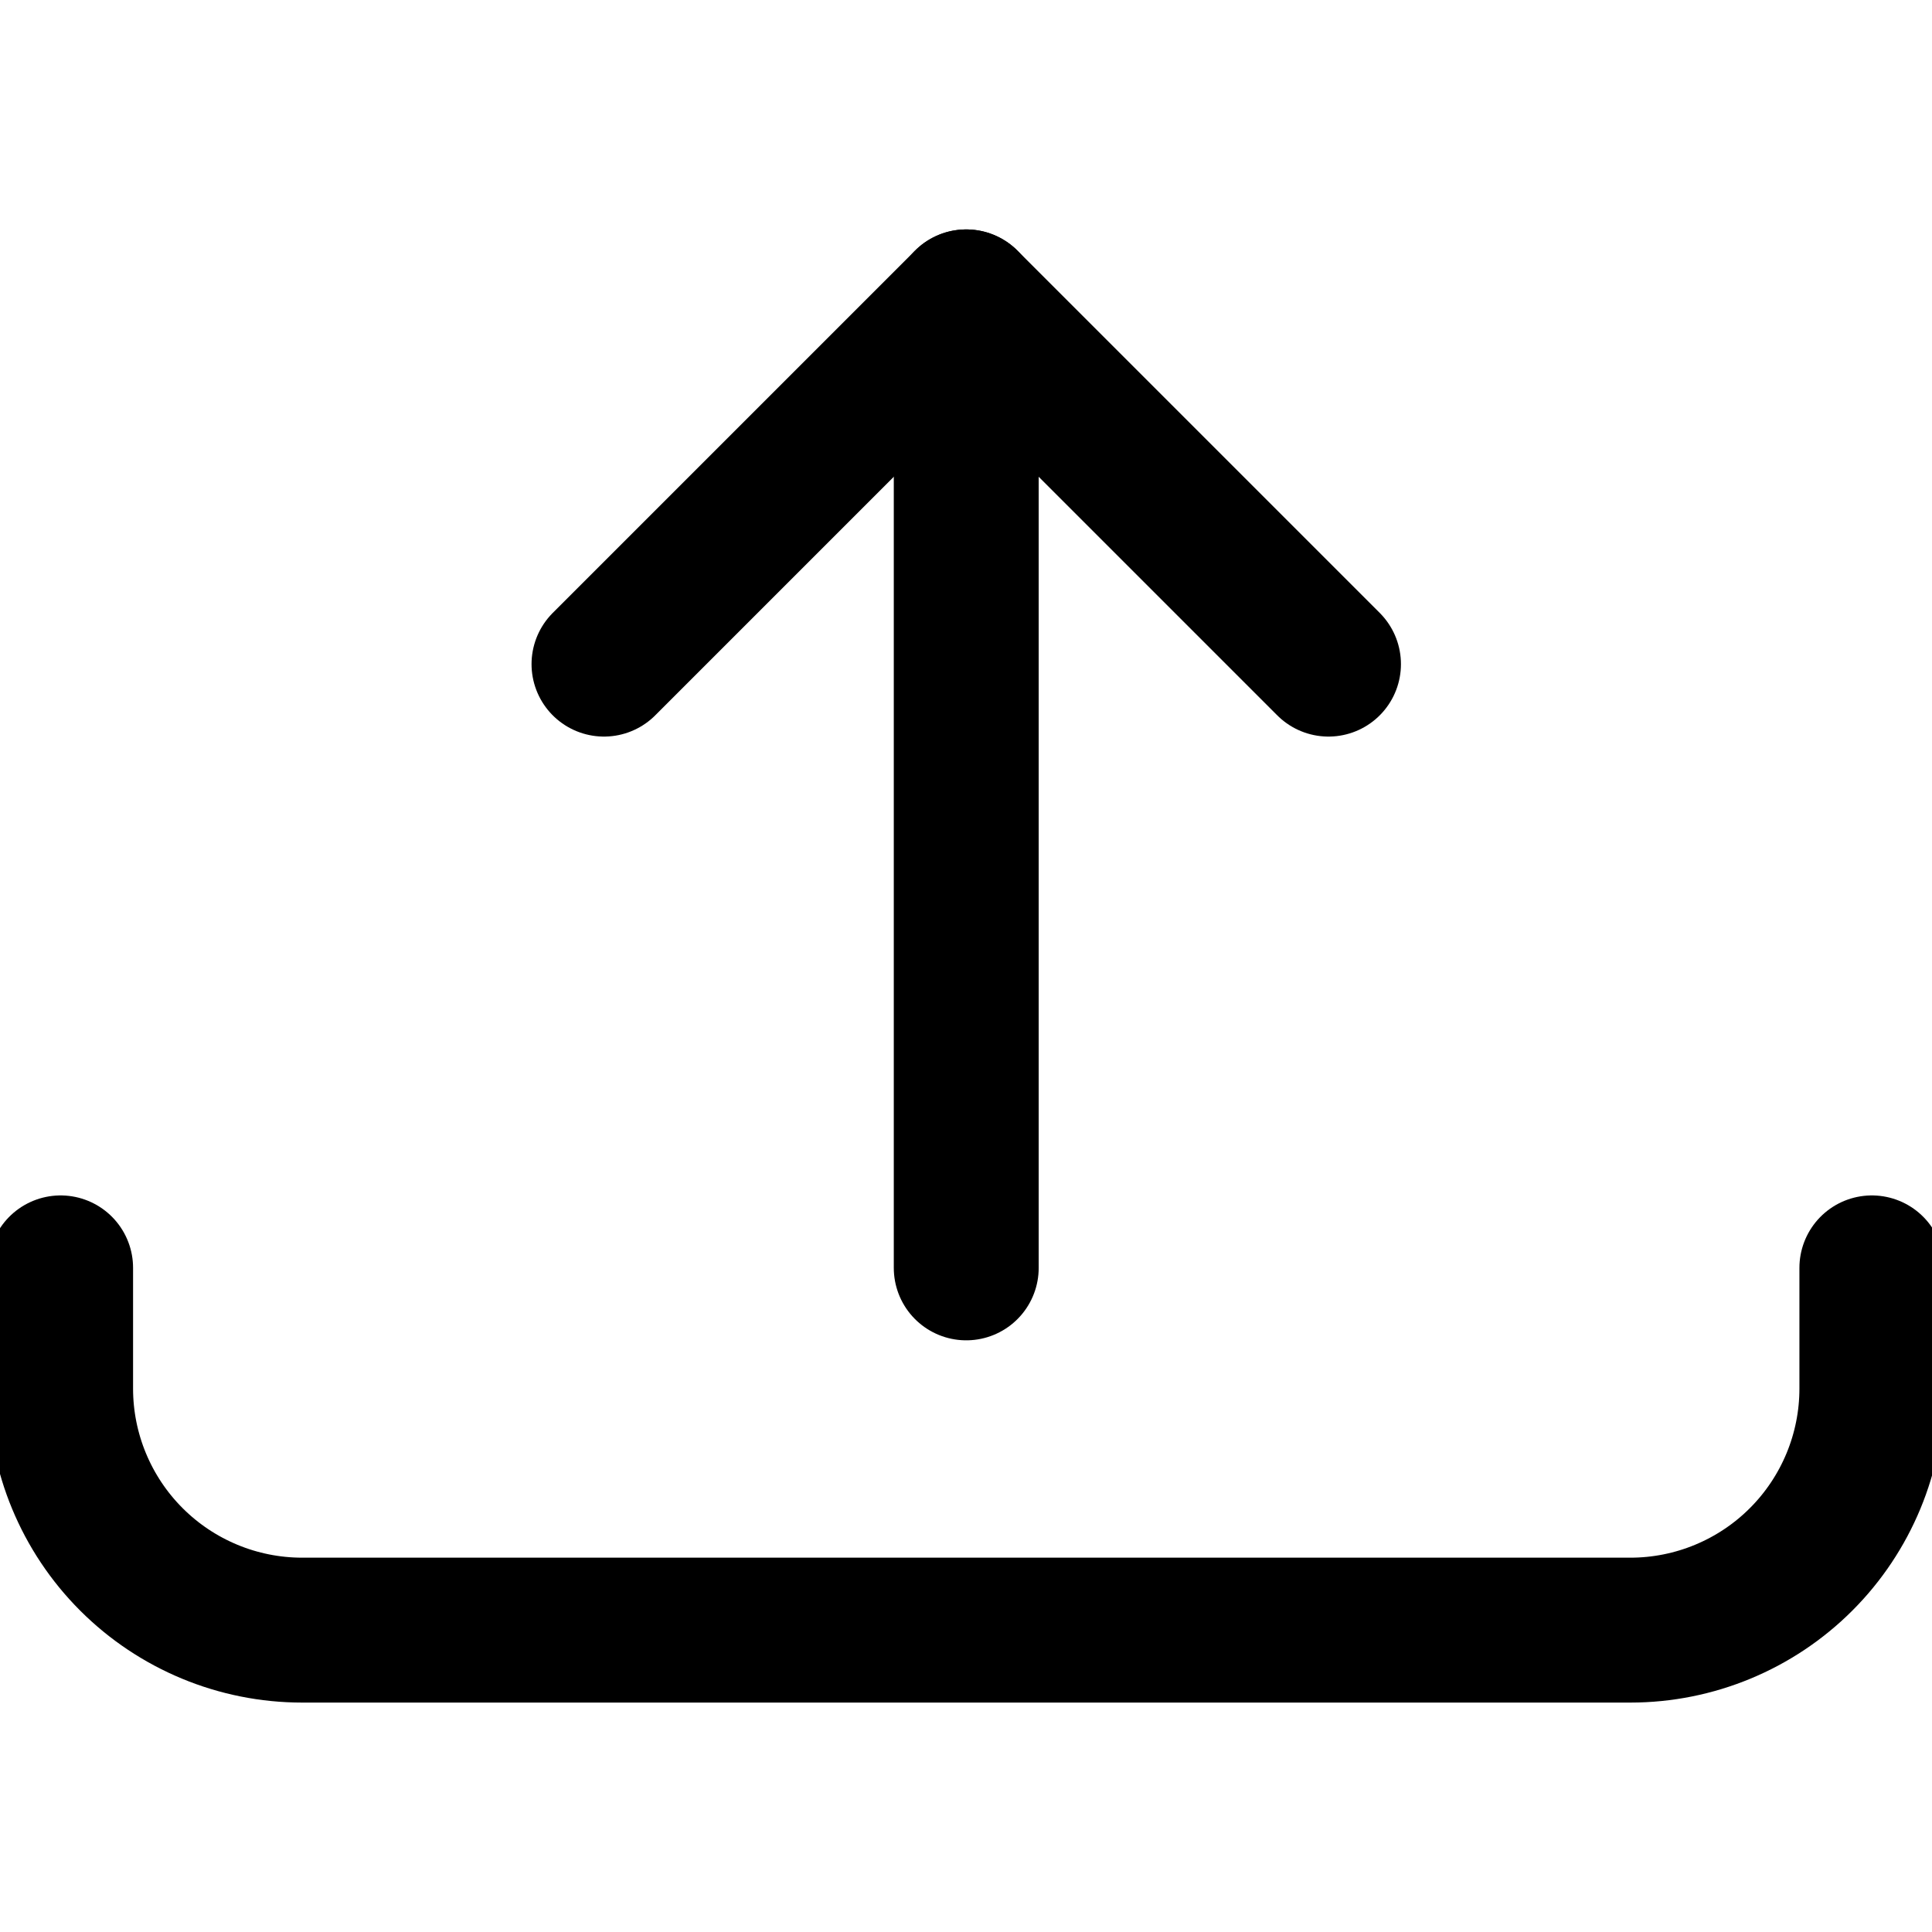
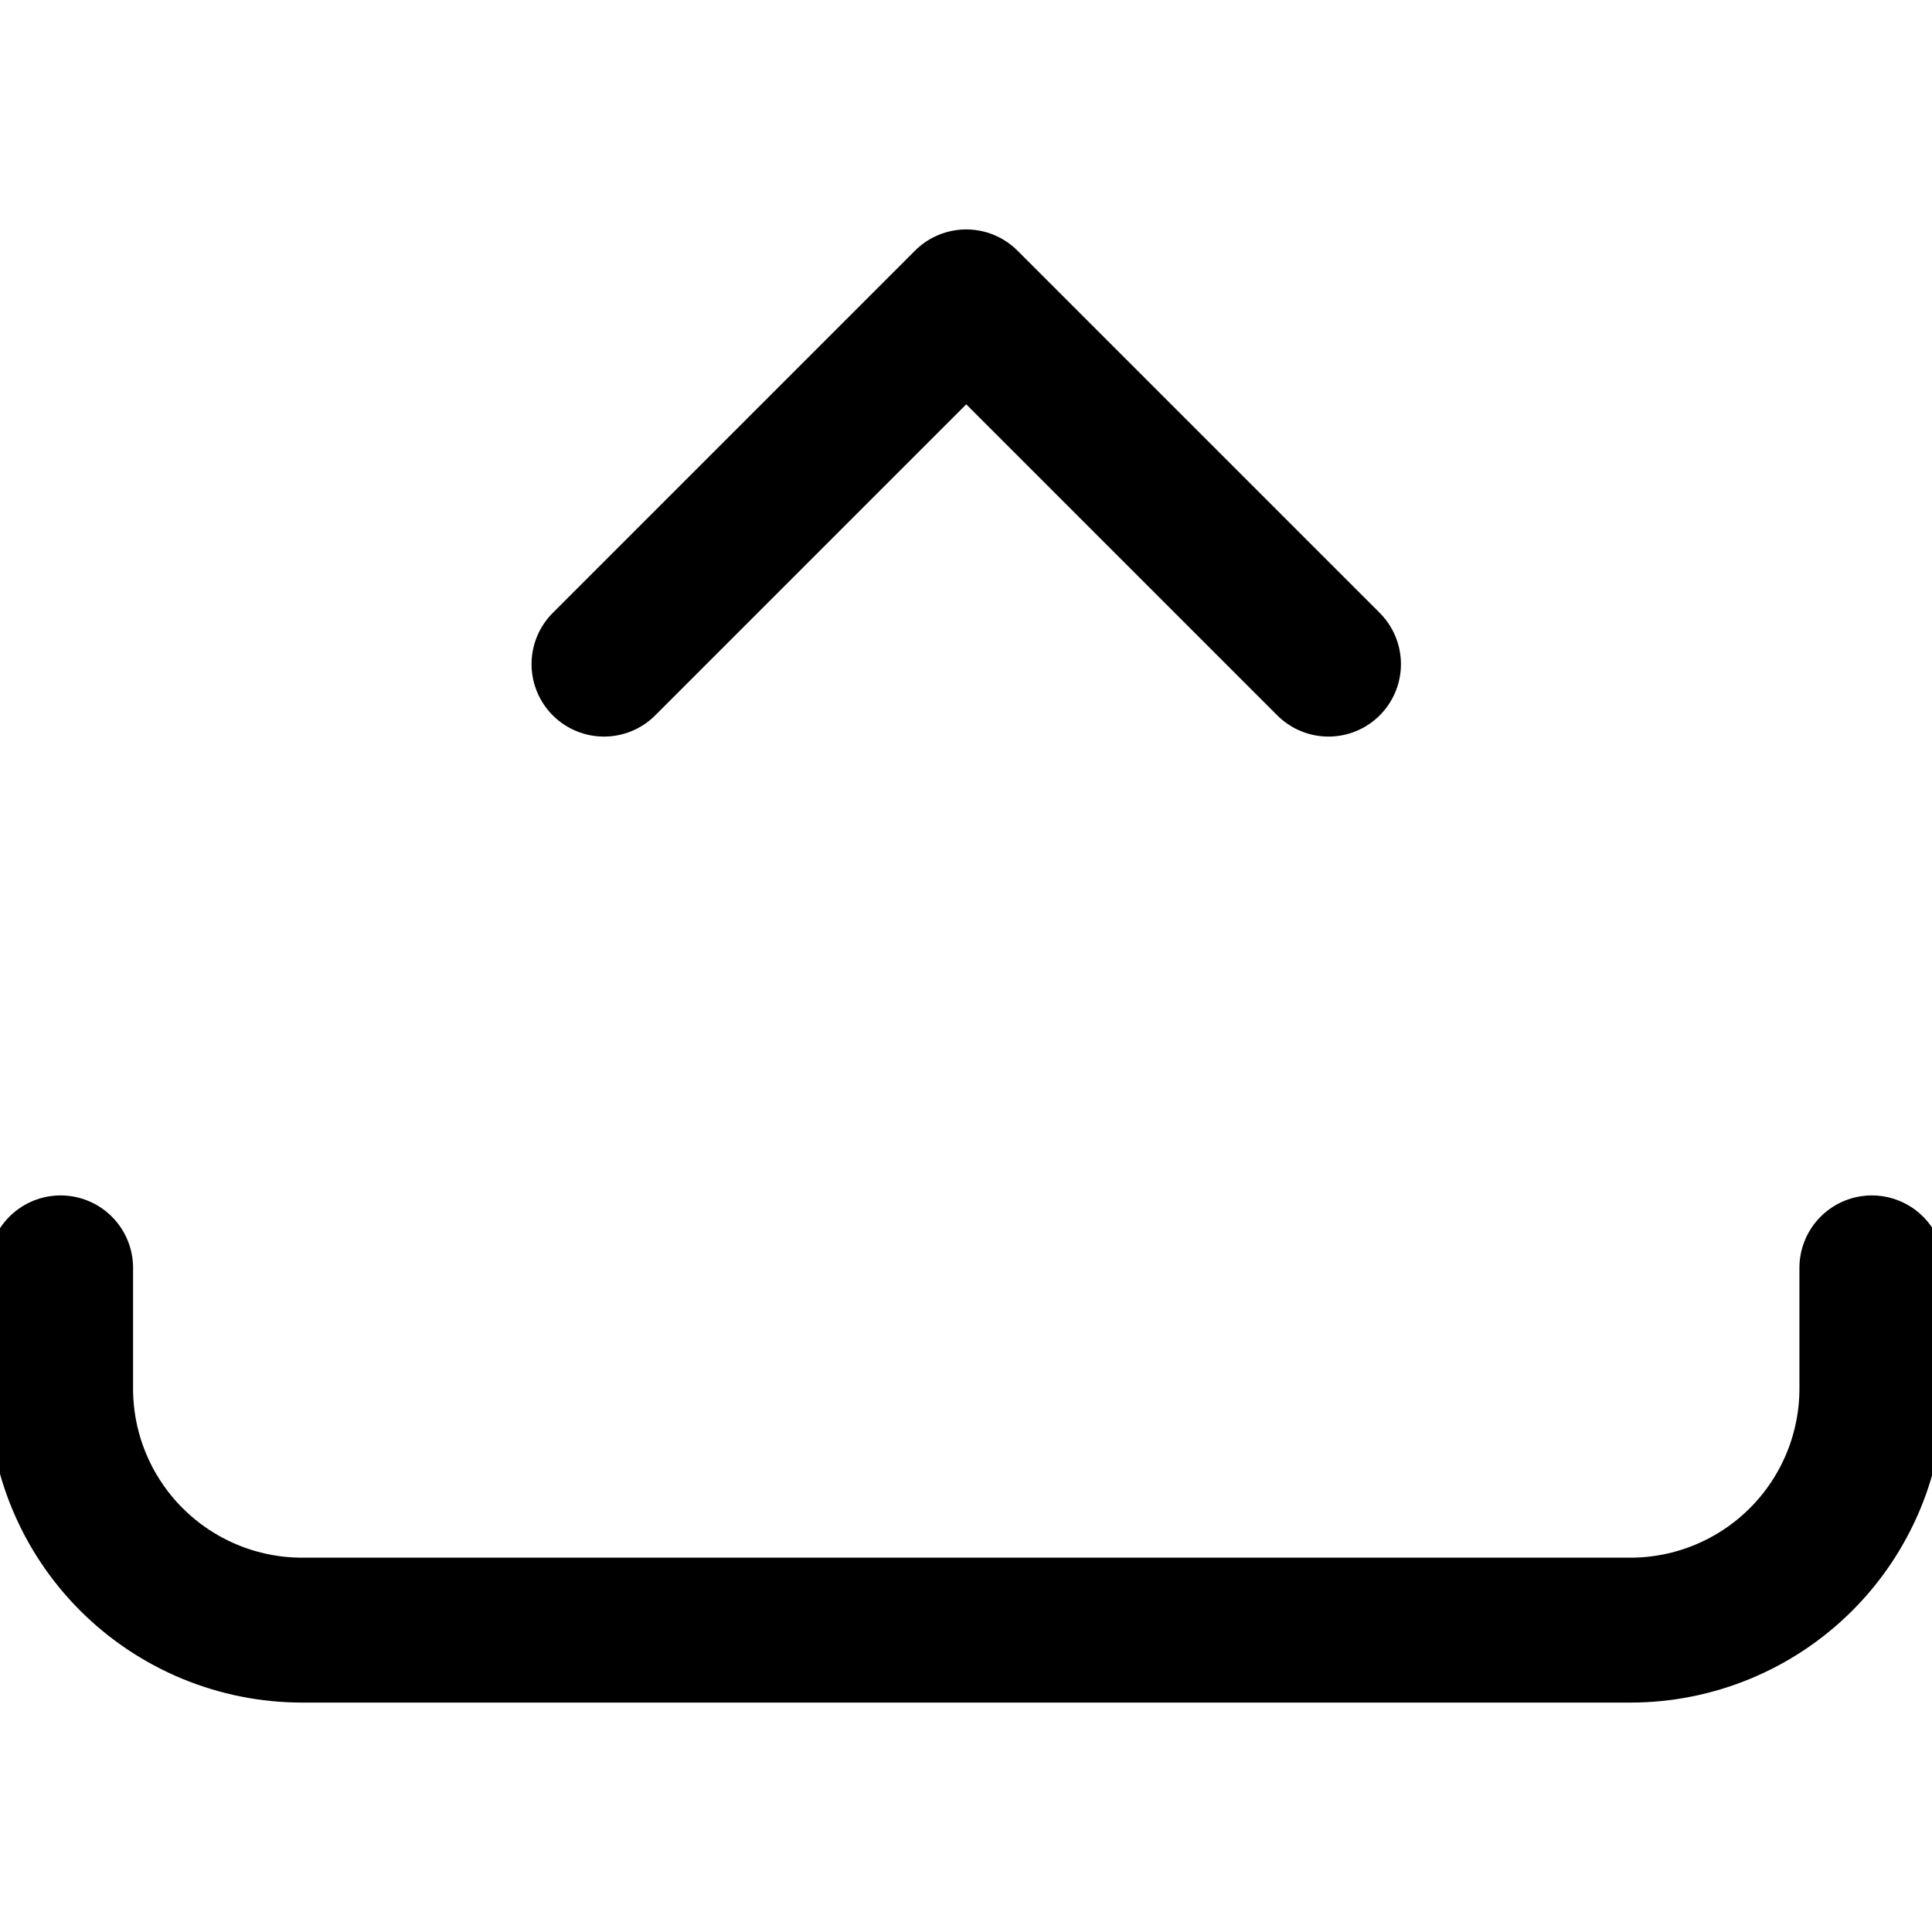
<svg xmlns="http://www.w3.org/2000/svg" width="16" height="16" viewBox="0 0 16 16" fill="none">
  <g clip-path="url(#clip0_19795_20359)">
-     <path d="M8.002 10.5V2.5" stroke="black" style="stroke:black;stroke-opacity:1;" stroke-width="1.2" stroke-linecap="round" stroke-linejoin="round" />
    <path d="M11.002 5.5L8.002 2.5L5.002 5.5" stroke="black" style="stroke:black;stroke-opacity:1;" stroke-width="1.2" stroke-linecap="round" stroke-linejoin="round" />
    <path d="M15.502 10.5V11.5C15.502 12.03 15.291 12.539 14.916 12.914C14.541 13.289 14.032 13.5 13.502 13.5H2.502C1.972 13.5 1.463 13.289 1.088 12.914C0.713 12.539 0.502 12.03 0.502 11.5V10.5" stroke="black" style="stroke:black;stroke-opacity:1;" stroke-width="1.2" stroke-linecap="round" stroke-linejoin="round" />
  </g>
  <defs>
    <clipPath id="clip0_19795_20359">
      <rect width="16" height="16" fill="white" style="fill:white;fill-opacity:1;" />
    </clipPath>
  </defs>
</svg>